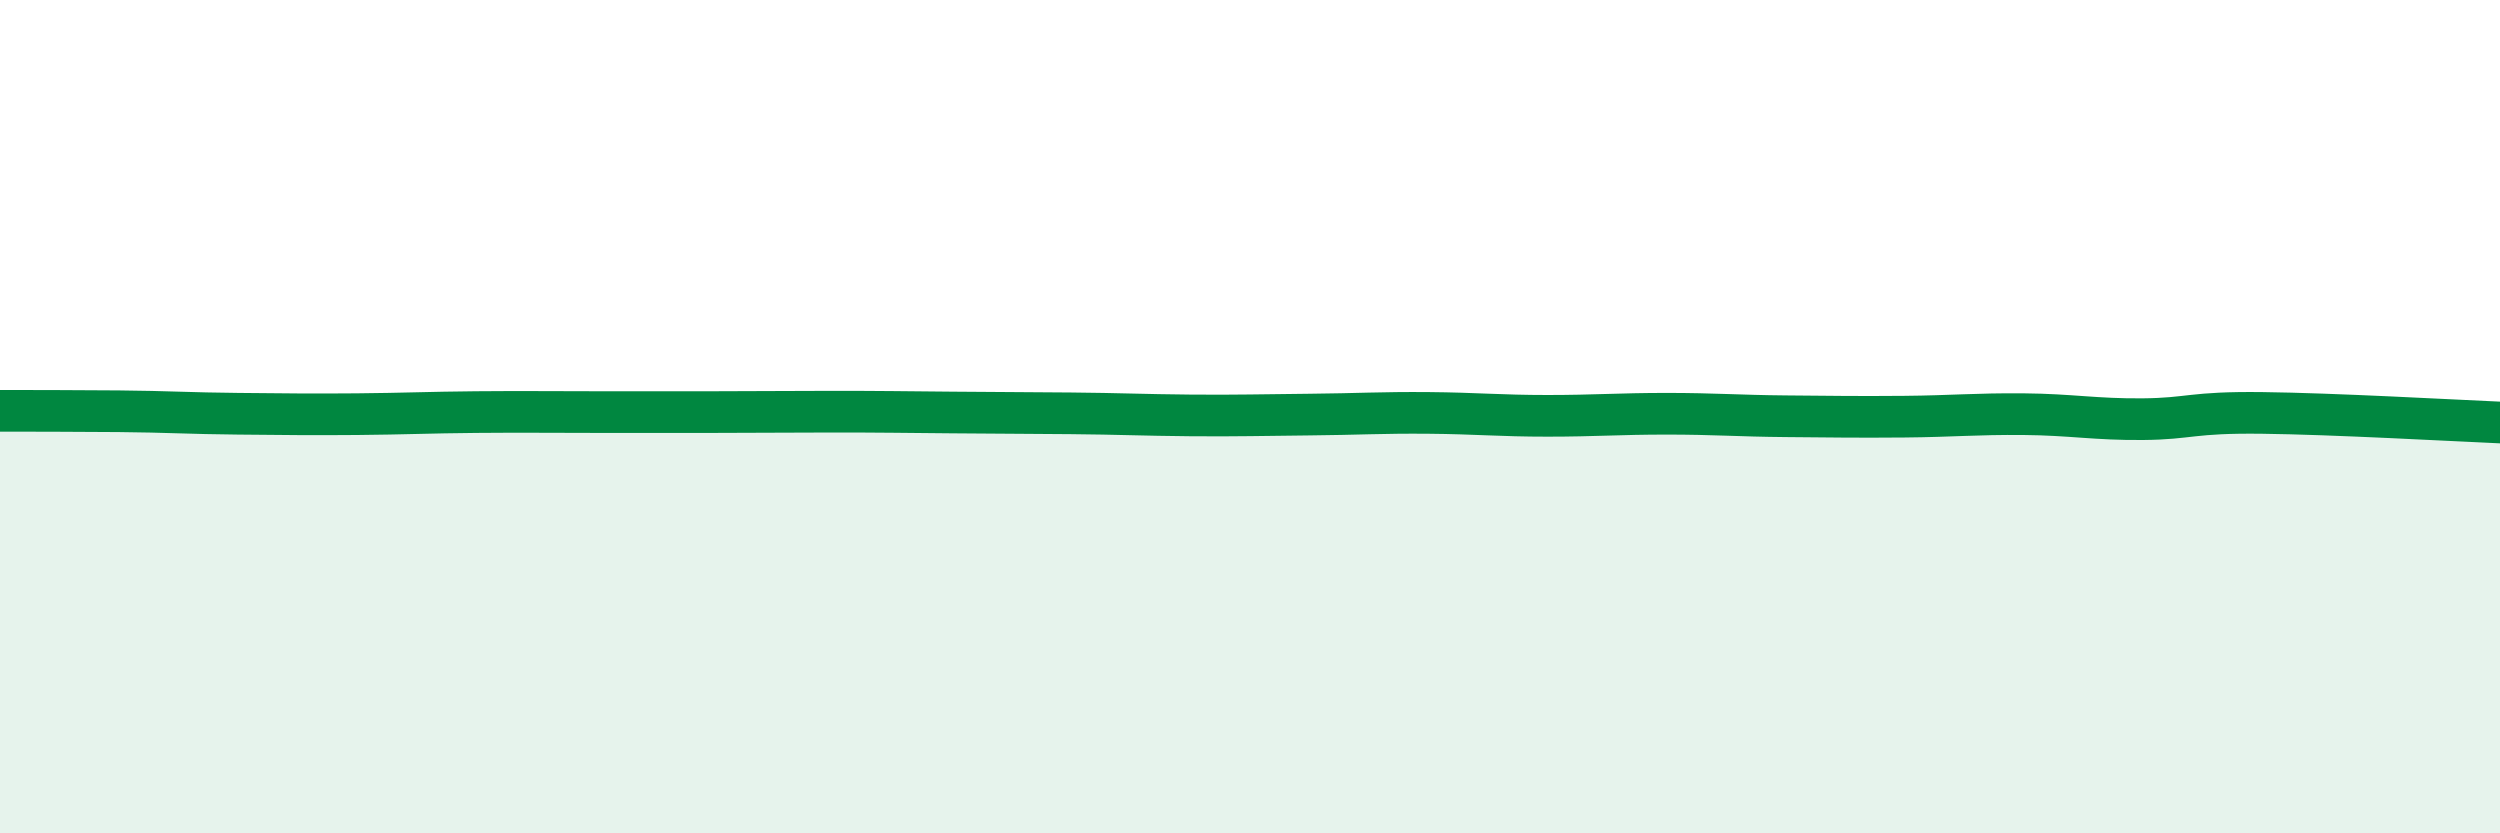
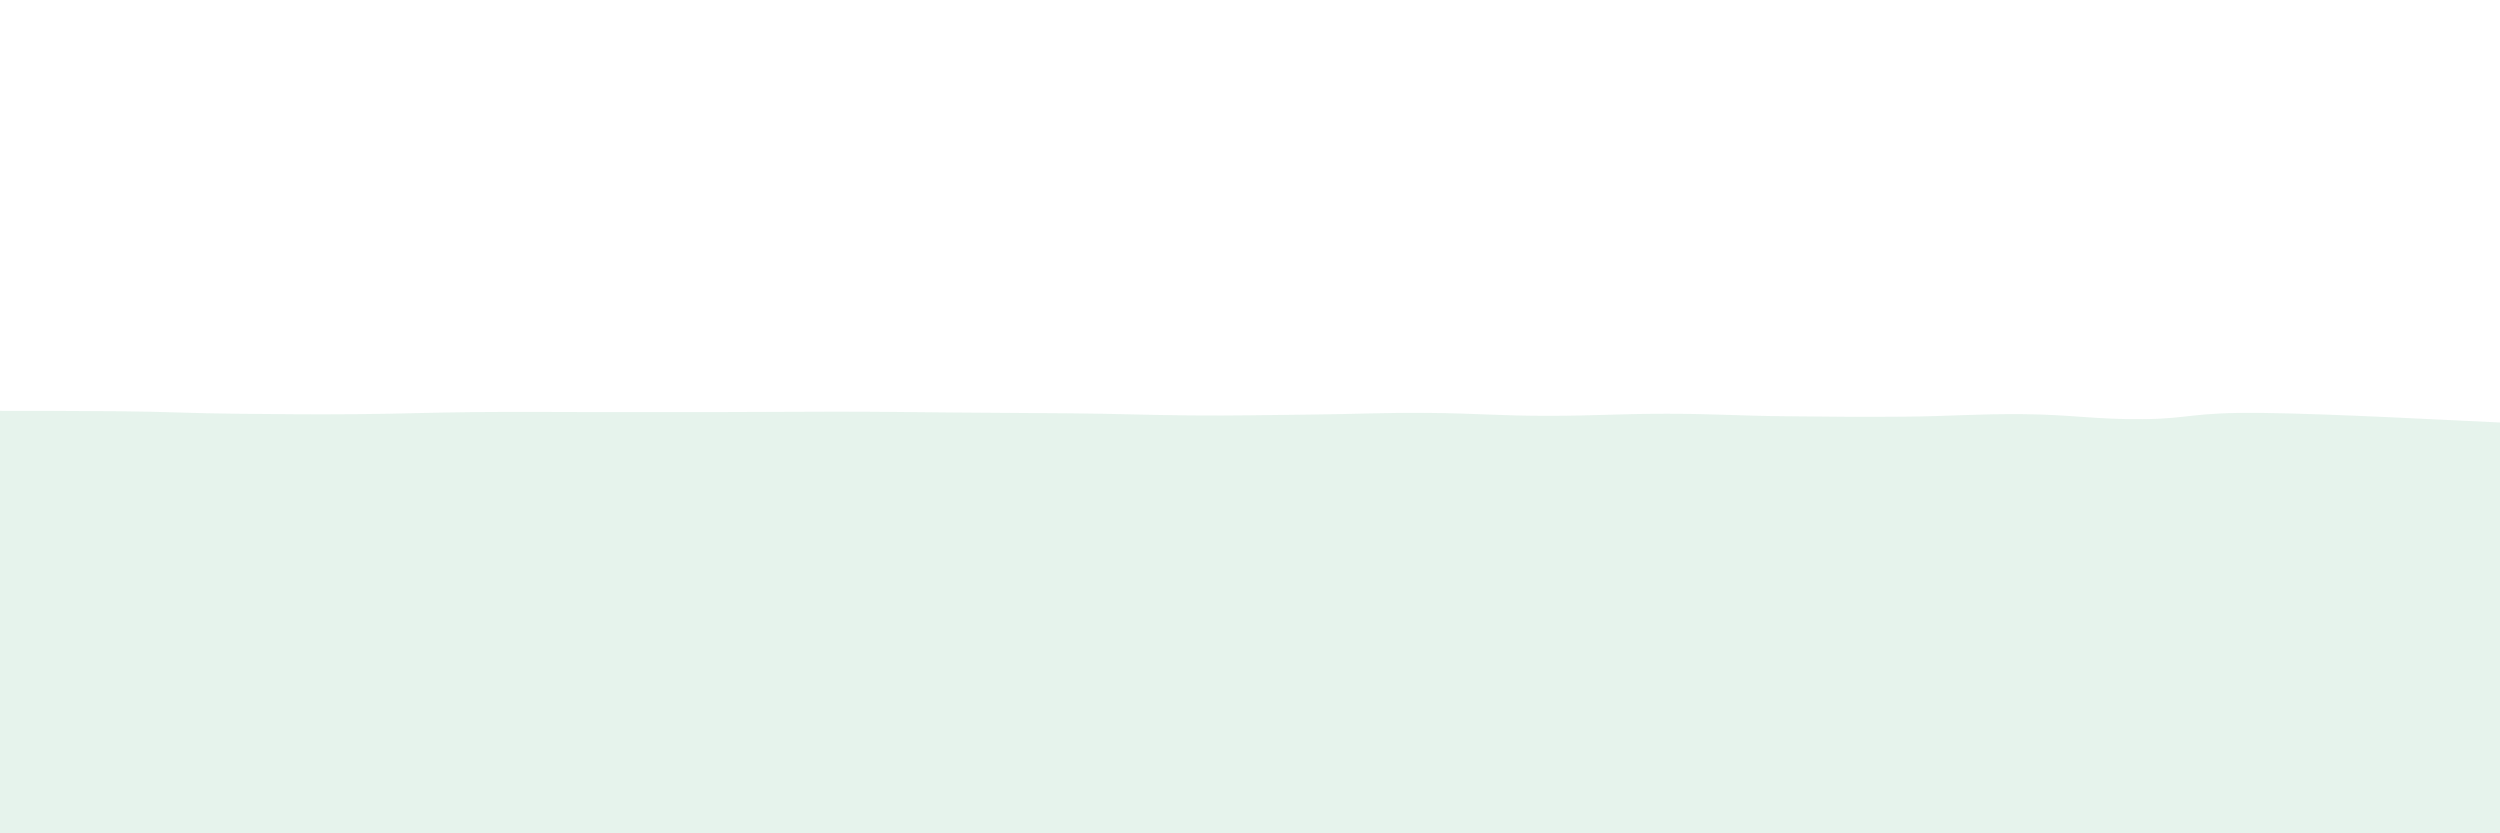
<svg xmlns="http://www.w3.org/2000/svg" width="60" height="20" viewBox="0 0 60 20">
  <path d="M 0,9.86 C 0.57,9.86 1.72,9.86 2.86,9.87 C 4,9.88 4.57,9.92 5.71,9.93 C 6.85,9.94 7.43,9.95 8.57,9.94 C 9.71,9.93 10.29,9.9 11.43,9.89 C 12.57,9.88 13.15,9.89 14.29,9.89 C 15.43,9.89 16,9.89 17.14,9.89 C 18.28,9.89 18.86,9.88 20,9.88 C 21.14,9.88 21.72,9.89 22.86,9.9 C 24,9.91 24.57,9.91 25.71,9.92 C 26.85,9.93 27.43,9.96 28.57,9.97 C 29.71,9.98 30.29,9.96 31.43,9.95 C 32.57,9.94 33.15,9.9 34.29,9.91 C 35.43,9.92 36,9.98 37.14,9.98 C 38.28,9.98 38.86,9.93 40,9.93 C 41.14,9.93 41.72,9.98 42.86,9.99 C 44,10 44.57,10.01 45.71,10 C 46.85,9.99 47.43,9.93 48.57,9.94 C 49.71,9.95 50.29,10.07 51.43,10.06 C 52.57,10.05 52.58,9.89 54.29,9.91 C 56,9.93 58.86,10.09 60,10.14L60 20L0 20Z" fill="#008740" opacity="0.1" stroke-linecap="round" stroke-linejoin="round" />
-   <path d="M 0,9.86 C 0.57,9.86 1.72,9.86 2.86,9.87 C 4,9.88 4.57,9.92 5.71,9.93 C 6.85,9.94 7.43,9.95 8.57,9.94 C 9.71,9.93 10.29,9.9 11.43,9.89 C 12.57,9.88 13.15,9.89 14.29,9.89 C 15.43,9.89 16,9.89 17.14,9.89 C 18.28,9.89 18.86,9.88 20,9.88 C 21.14,9.88 21.72,9.89 22.86,9.9 C 24,9.91 24.57,9.91 25.71,9.92 C 26.85,9.93 27.43,9.96 28.57,9.97 C 29.71,9.98 30.29,9.96 31.43,9.95 C 32.57,9.94 33.15,9.9 34.29,9.91 C 35.43,9.92 36,9.98 37.14,9.98 C 38.28,9.98 38.86,9.93 40,9.93 C 41.14,9.93 41.72,9.98 42.86,9.99 C 44,10 44.57,10.01 45.71,10 C 46.85,9.99 47.43,9.93 48.57,9.94 C 49.71,9.95 50.29,10.07 51.43,10.06 C 52.57,10.05 52.58,9.89 54.29,9.91 C 56,9.93 58.86,10.09 60,10.14" stroke="#008740" stroke-width="1" fill="none" stroke-linecap="round" stroke-linejoin="round" />
</svg>